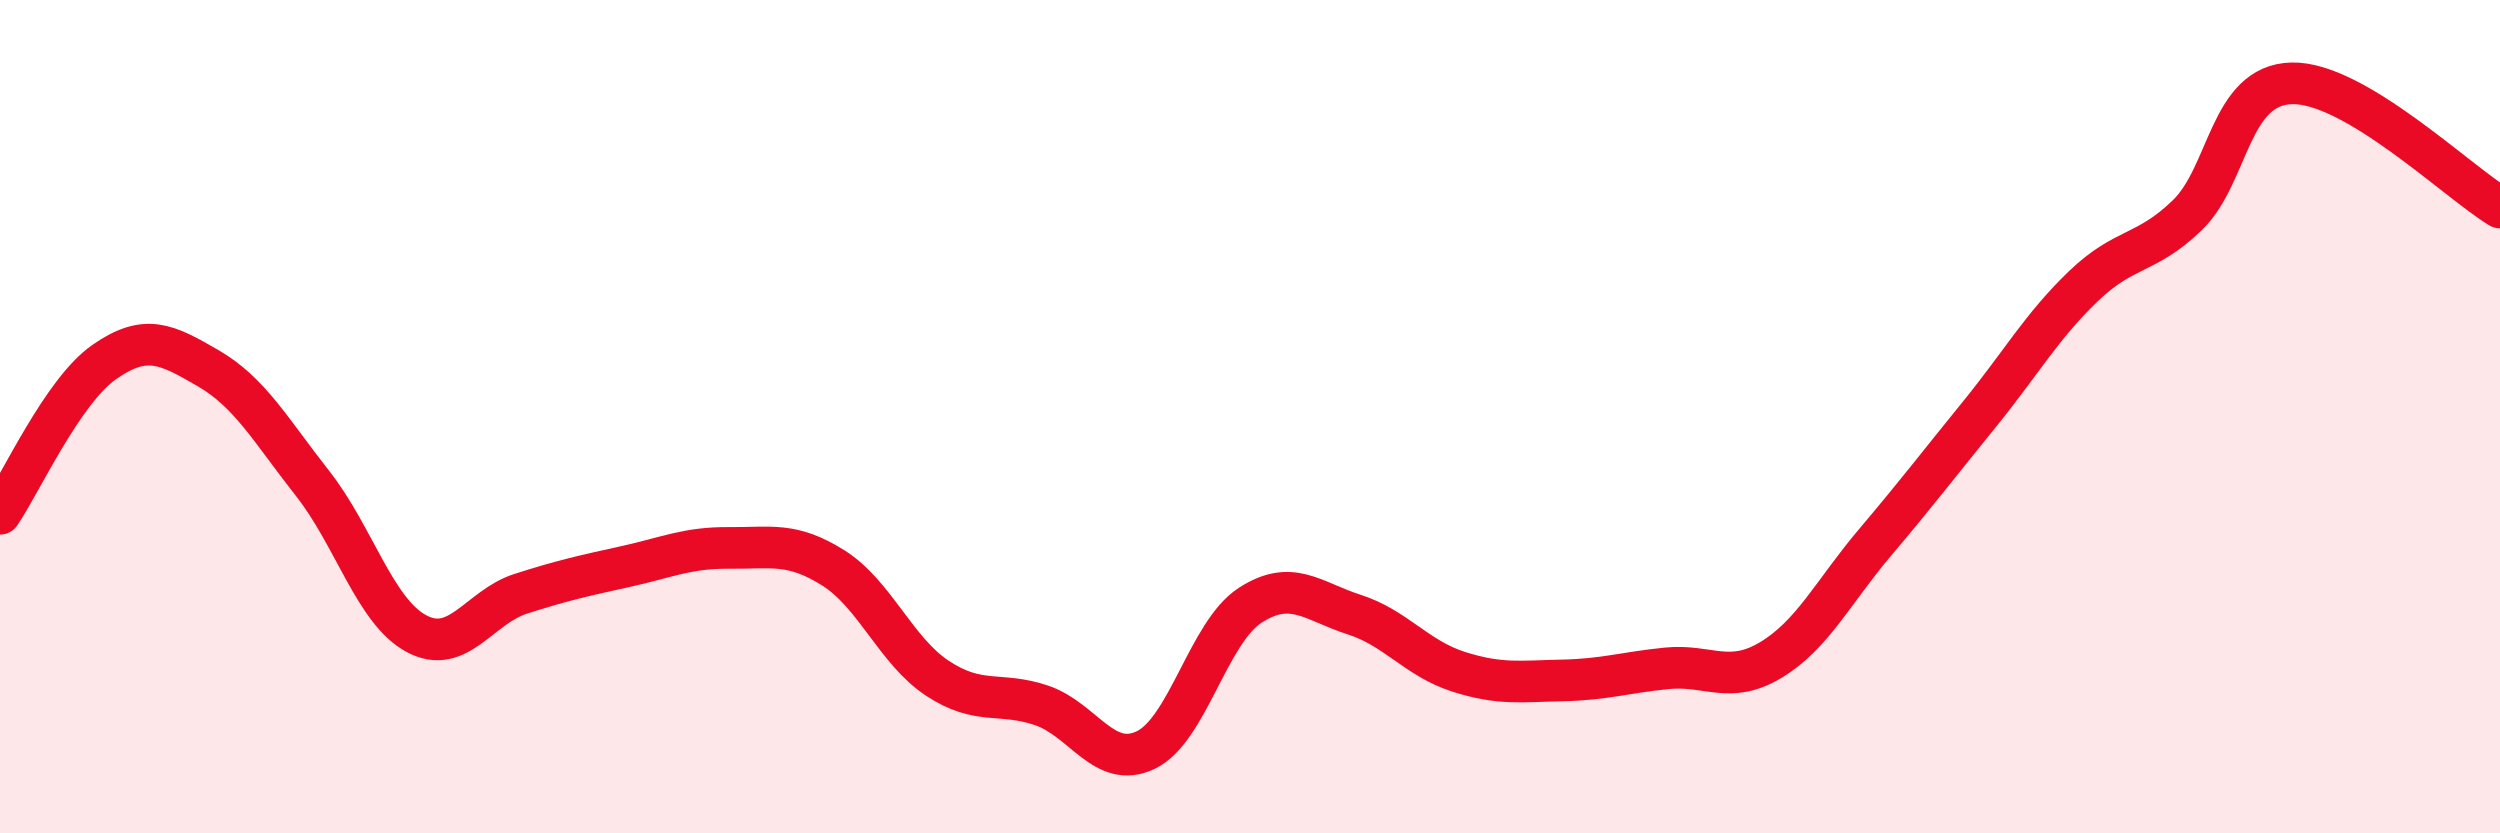
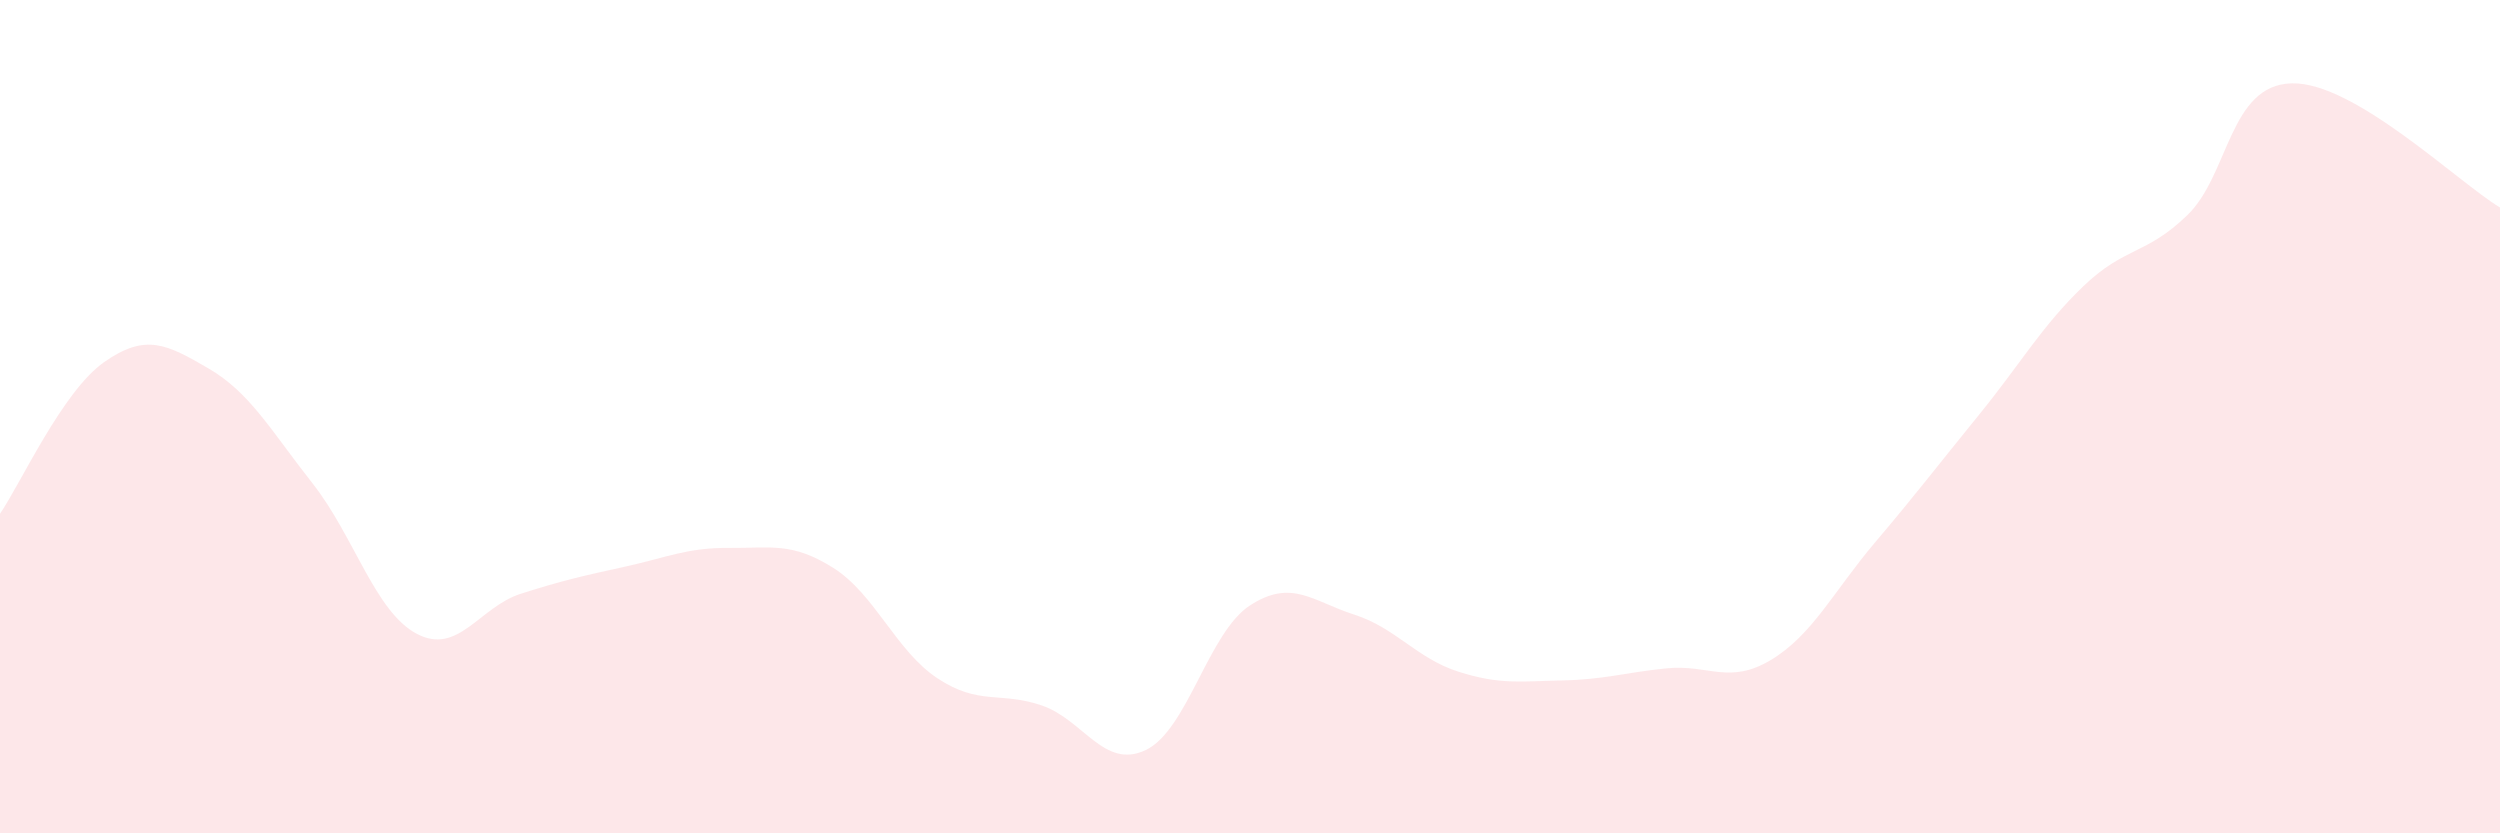
<svg xmlns="http://www.w3.org/2000/svg" width="60" height="20" viewBox="0 0 60 20">
  <path d="M 0,12.33 C 0.5,11.6 1.5,9.39 2.5,8.69 C 3.5,7.99 4,8.26 5,8.84 C 6,9.42 6.5,10.33 7.5,11.6 C 8.5,12.87 9,14.68 10,15.21 C 11,15.74 11.5,14.57 12.5,14.25 C 13.5,13.93 14,13.82 15,13.6 C 16,13.38 16.5,13.14 17.5,13.15 C 18.5,13.16 19,13 20,13.63 C 21,14.26 21.5,15.62 22.5,16.28 C 23.5,16.94 24,16.59 25,16.93 C 26,17.27 26.5,18.48 27.5,18 C 28.5,17.52 29,15.18 30,14.53 C 31,13.88 31.5,14.43 32.5,14.75 C 33.5,15.07 34,15.8 35,16.12 C 36,16.44 36.5,16.35 37.5,16.33 C 38.5,16.31 39,16.14 40,16.04 C 41,15.94 41.5,16.44 42.5,15.84 C 43.5,15.24 44,14.2 45,13.02 C 46,11.84 46.5,11.18 47.5,9.95 C 48.5,8.72 49,7.83 50,6.87 C 51,5.91 51.5,6.13 52.5,5.16 C 53.5,4.19 53.5,2.04 55,2 C 56.5,1.96 59,4.38 60,4.98L60 20L0 20Z" fill="#EB0A25" opacity="0.1" stroke-linecap="round" stroke-linejoin="round" />
-   <path d="M 0,12.33 C 0.5,11.6 1.5,9.39 2.5,8.69 C 3.5,7.99 4,8.26 5,8.84 C 6,9.42 6.5,10.33 7.5,11.6 C 8.5,12.87 9,14.68 10,15.21 C 11,15.74 11.5,14.57 12.5,14.25 C 13.5,13.93 14,13.82 15,13.6 C 16,13.38 16.5,13.14 17.5,13.15 C 18.5,13.16 19,13 20,13.63 C 21,14.26 21.5,15.62 22.5,16.28 C 23.5,16.94 24,16.59 25,16.93 C 26,17.27 26.5,18.48 27.5,18 C 28.5,17.52 29,15.18 30,14.53 C 31,13.88 31.5,14.43 32.5,14.75 C 33.5,15.07 34,15.8 35,16.12 C 36,16.44 36.5,16.35 37.5,16.33 C 38.5,16.31 39,16.14 40,16.04 C 41,15.94 41.5,16.44 42.5,15.84 C 43.5,15.24 44,14.2 45,13.02 C 46,11.84 46.5,11.18 47.5,9.95 C 48.5,8.72 49,7.83 50,6.87 C 51,5.91 51.5,6.13 52.5,5.16 C 53.5,4.19 53.5,2.04 55,2 C 56.5,1.96 59,4.38 60,4.98" stroke="#EB0A25" stroke-width="1" fill="none" stroke-linecap="round" stroke-linejoin="round" />
</svg>